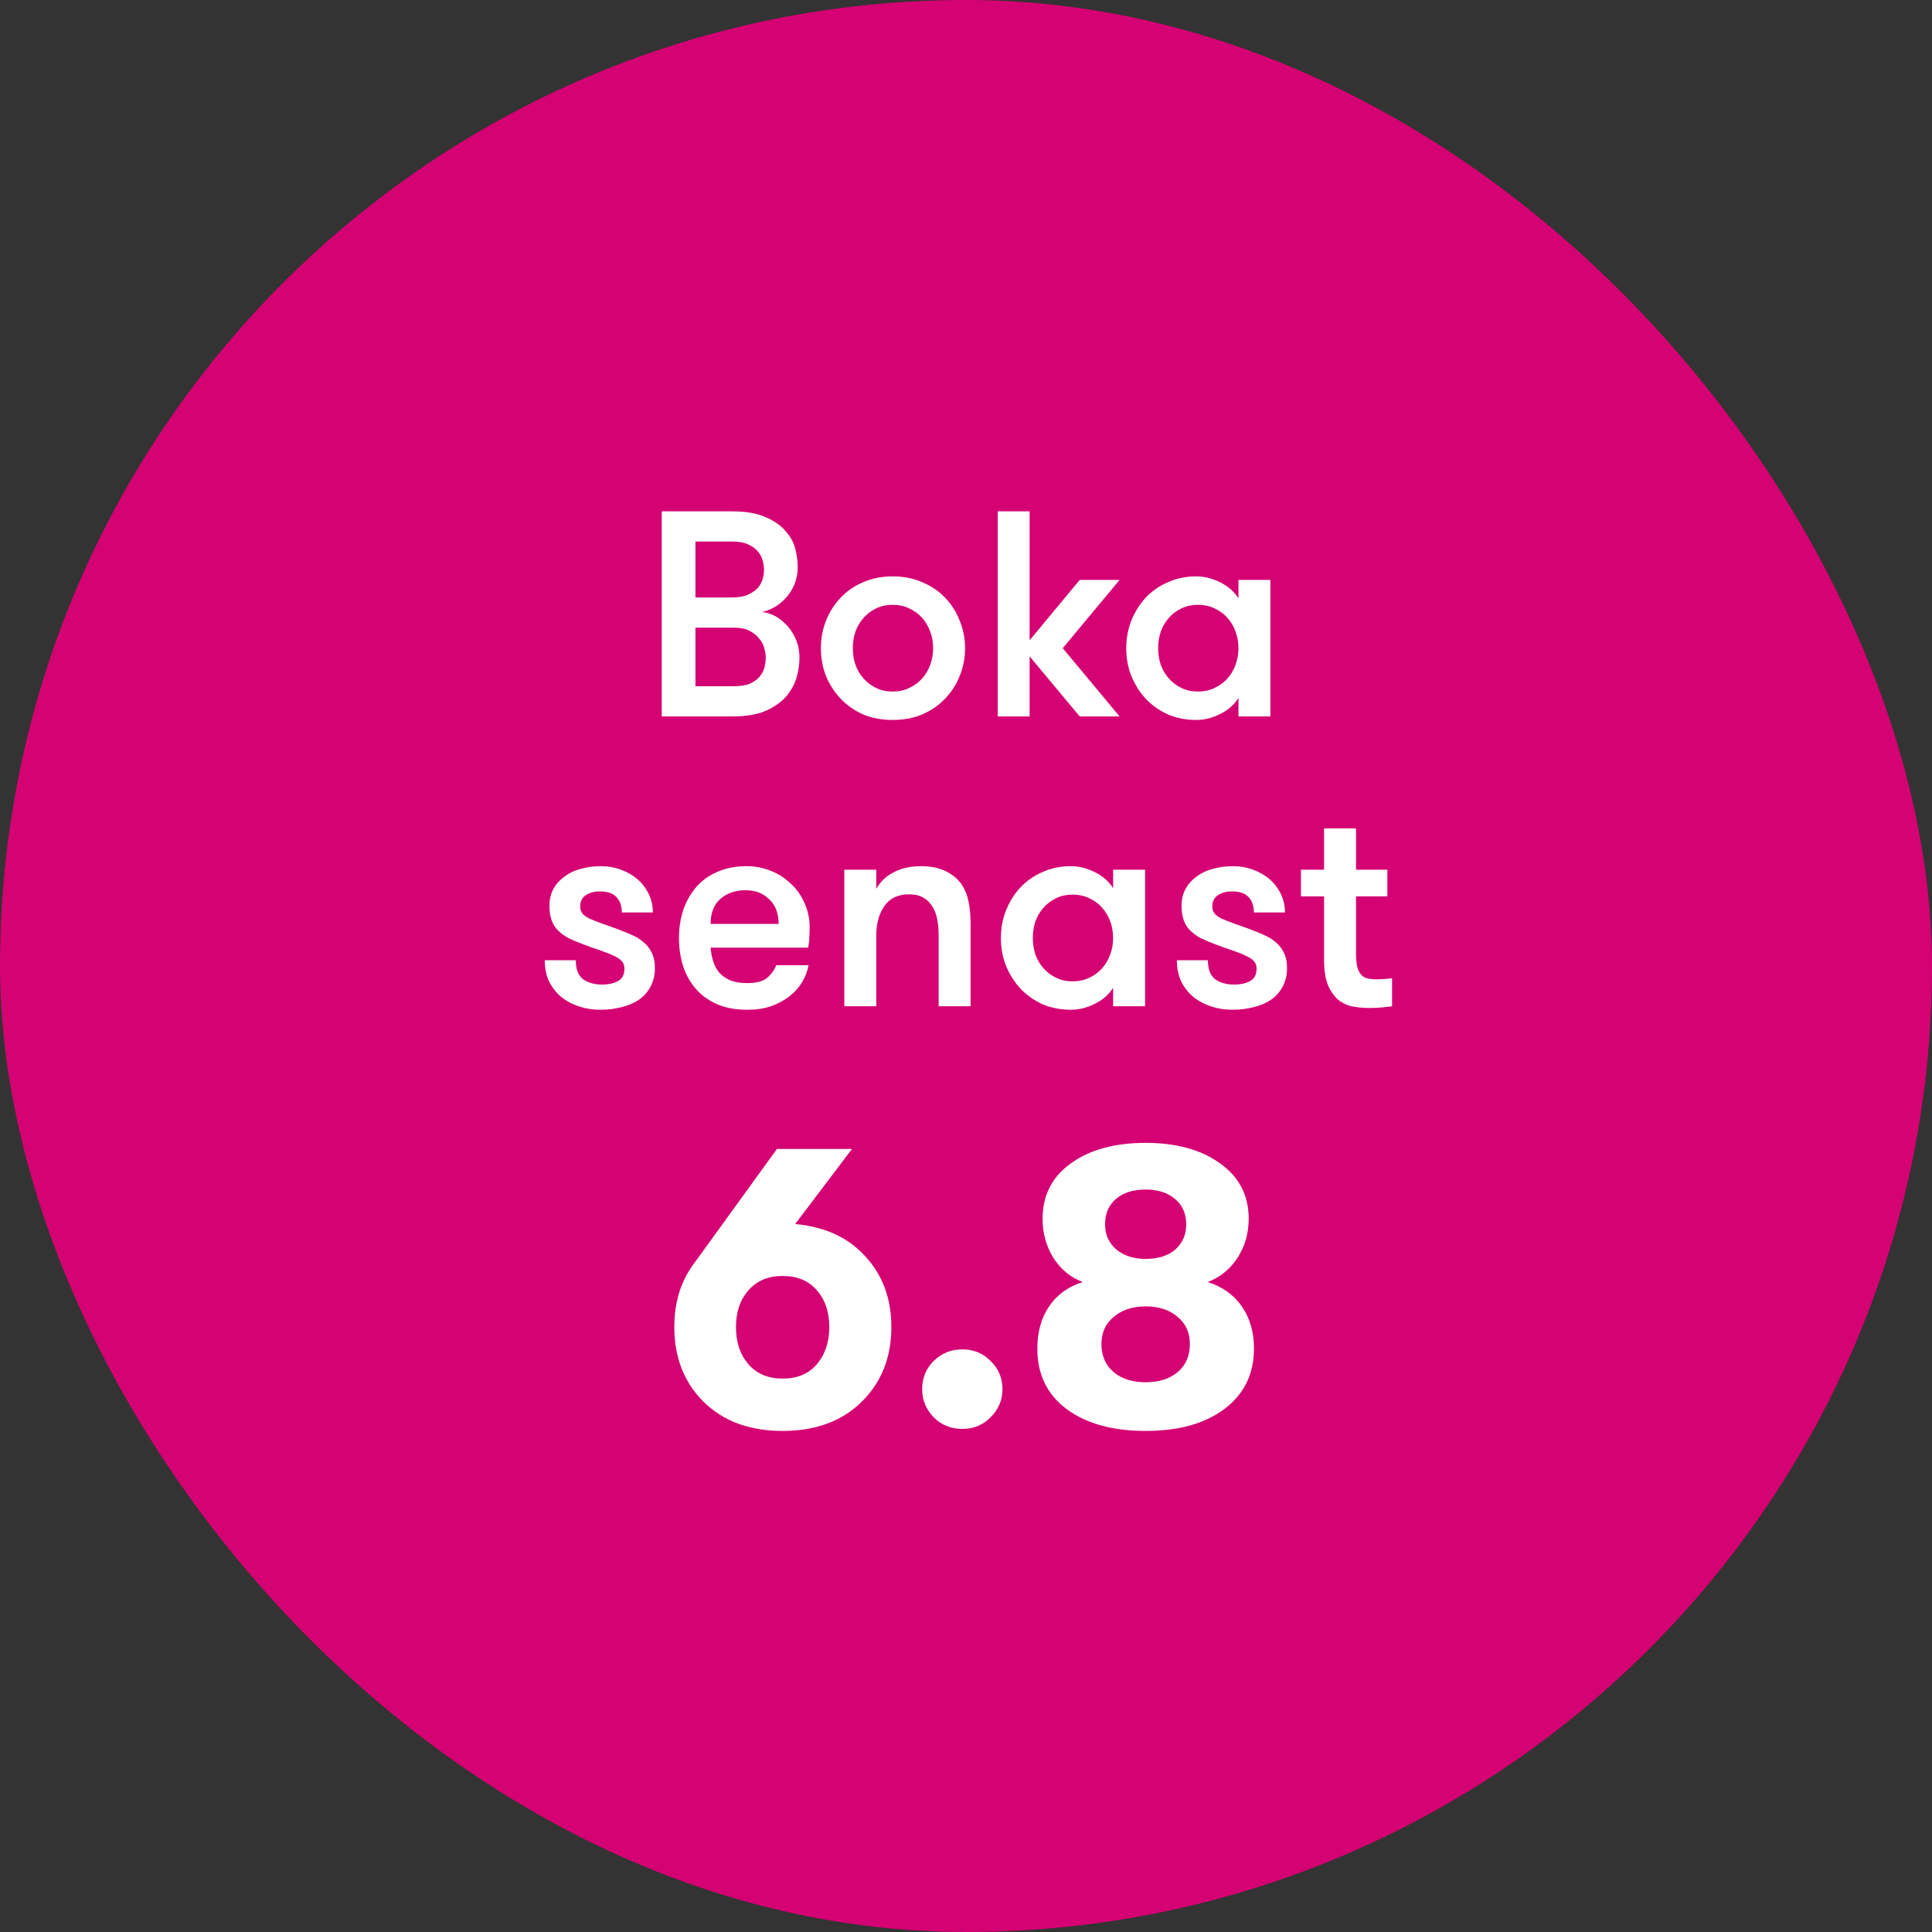
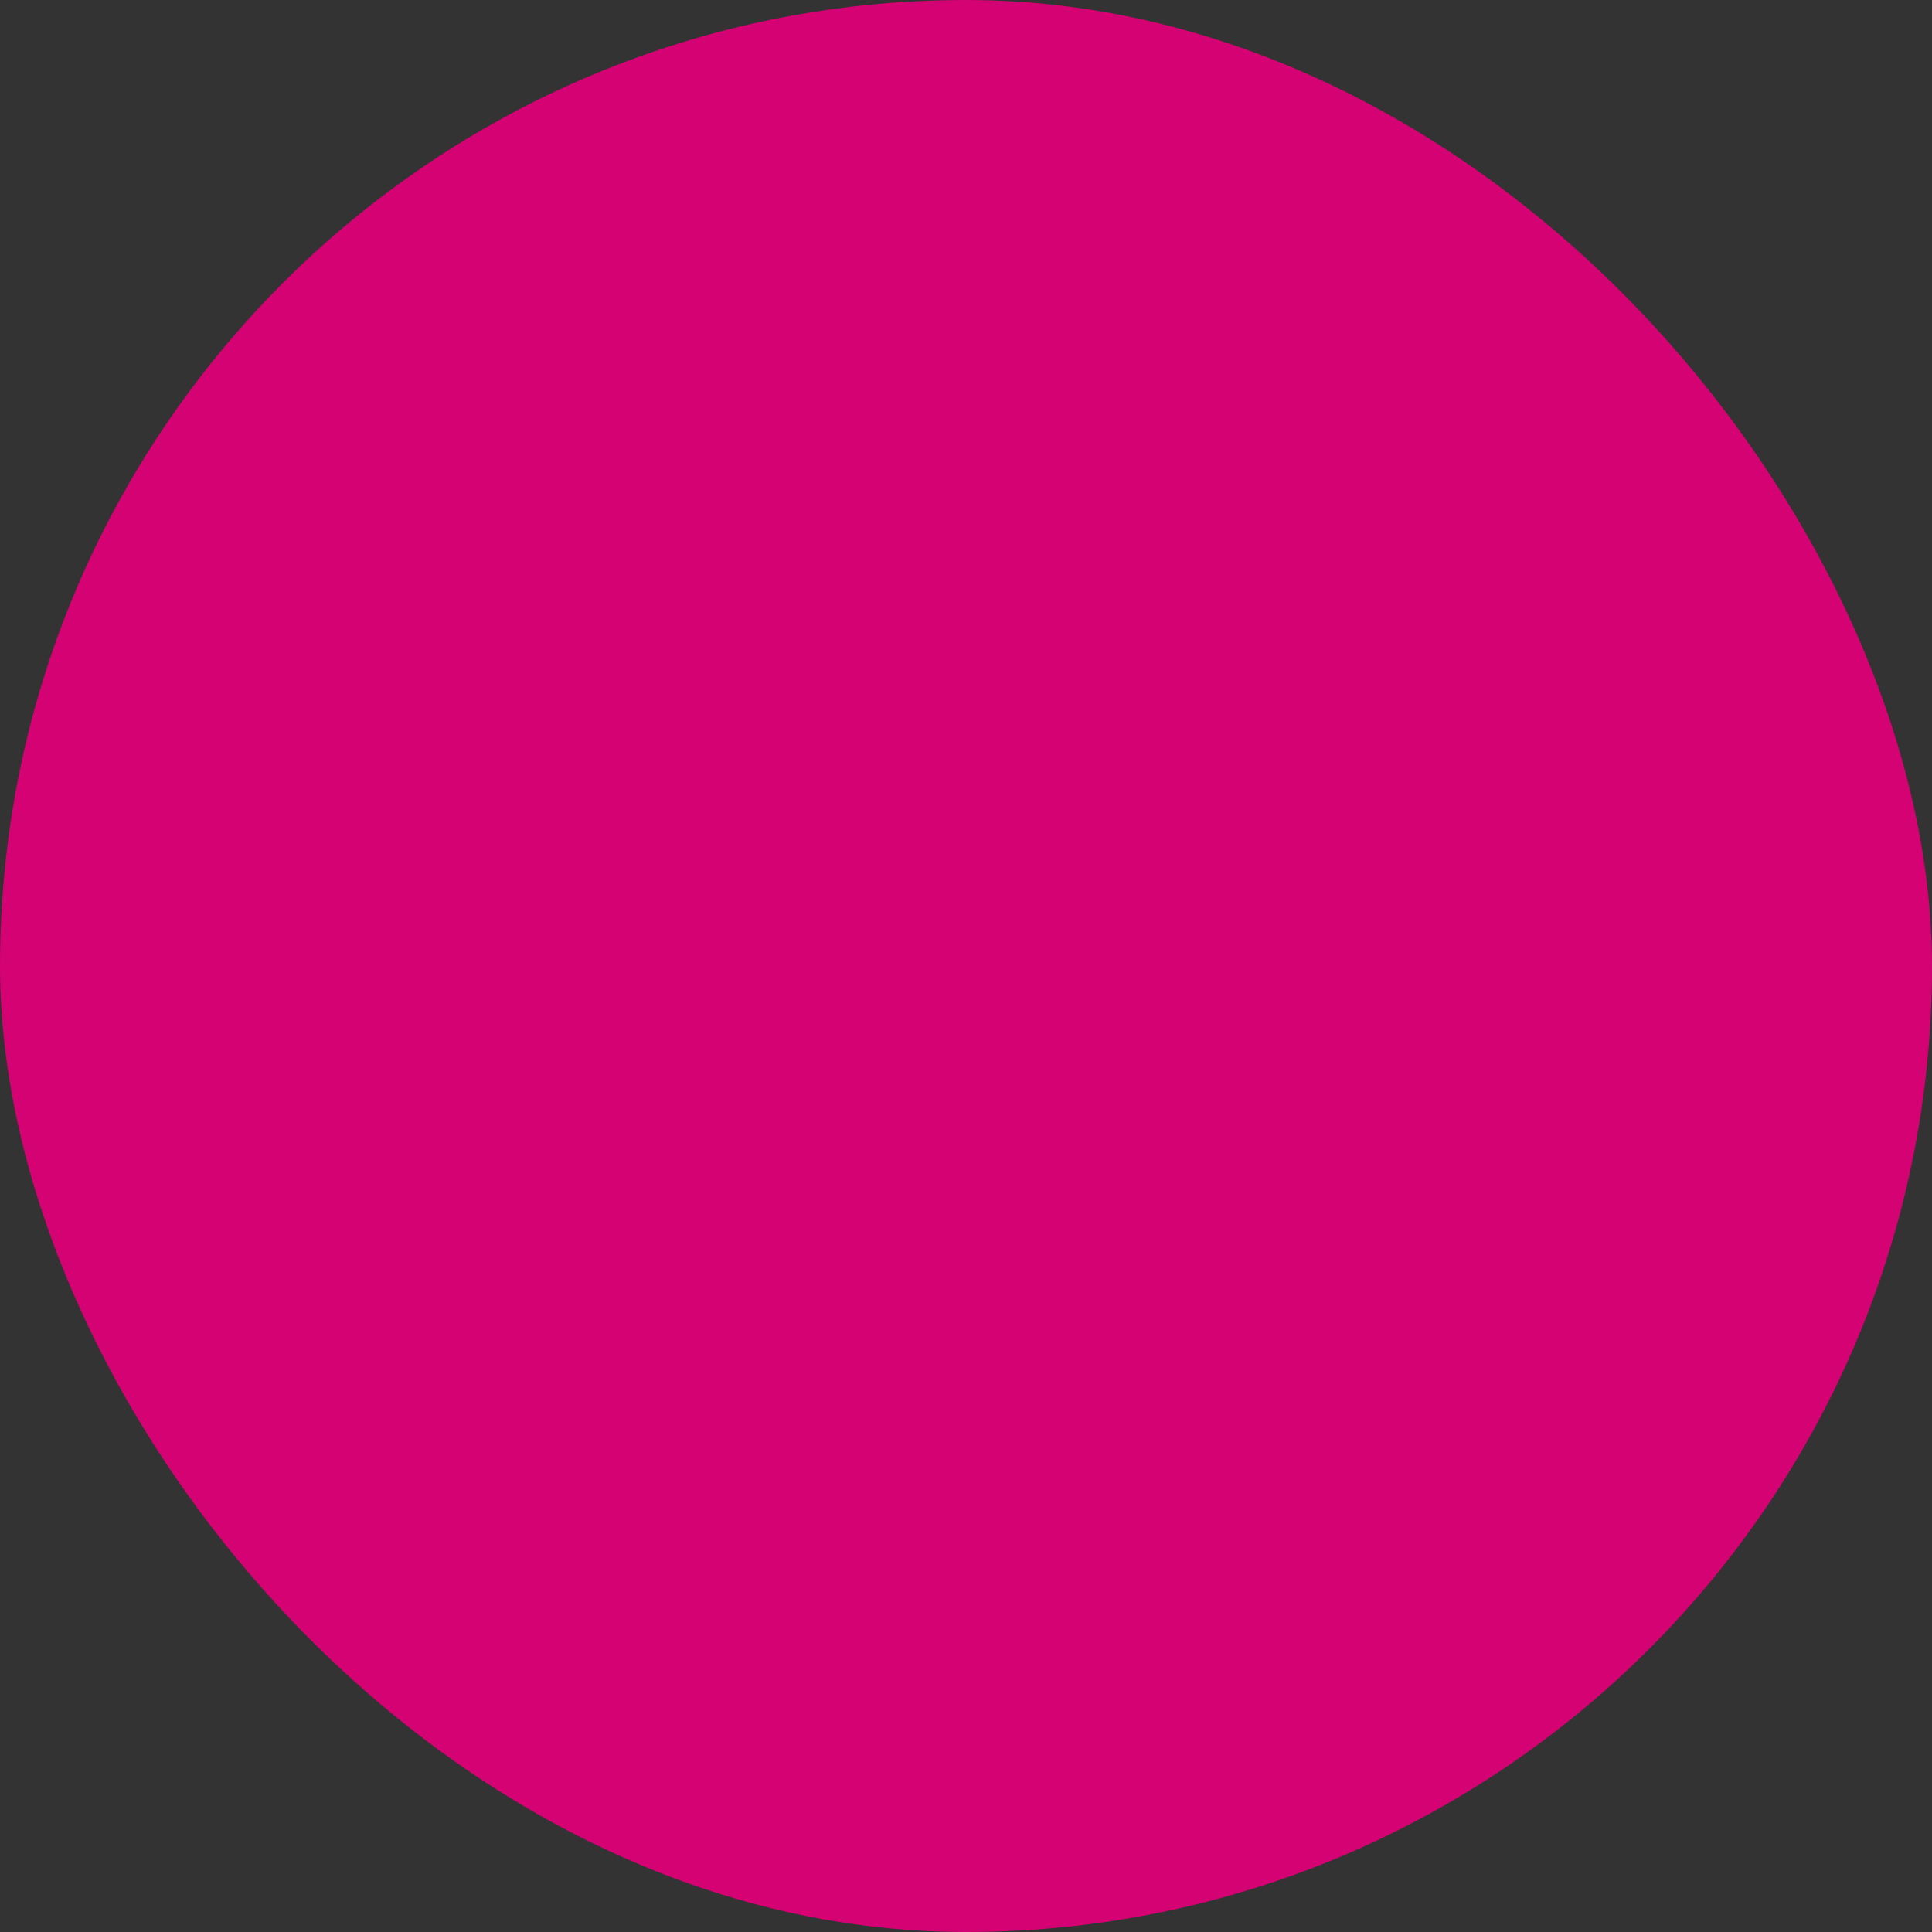
<svg xmlns="http://www.w3.org/2000/svg" width="120" height="120" viewBox="0 0 120 120" fill="none">
  <rect x="0" y="0" width="120" height="120" fill="#333333" stroke="none" />
  <rect width="120" height="120" rx="60" fill="#D40272" />
-   <path d="M41.102 31.76H45.452C46.326 31.76 47.03 31.881 47.563 32.124C48.097 32.355 48.51 32.646 48.801 32.998C49.104 33.337 49.305 33.707 49.402 34.108C49.499 34.508 49.547 34.872 49.547 35.2C49.547 35.6 49.48 35.964 49.347 36.292C49.214 36.607 49.038 36.886 48.819 37.129C48.613 37.359 48.376 37.554 48.109 37.711C47.843 37.857 47.576 37.96 47.309 38.021C47.515 38.021 47.752 38.081 48.018 38.203C48.285 38.324 48.54 38.506 48.783 38.749C49.026 38.979 49.232 39.277 49.402 39.641C49.572 39.992 49.656 40.411 49.656 40.896C49.656 41.224 49.602 41.6 49.493 42.025C49.383 42.437 49.177 42.832 48.874 43.208C48.571 43.572 48.146 43.881 47.6 44.136C47.054 44.379 46.344 44.5 45.47 44.5H41.102V31.76ZM43.195 38.985V42.625H45.561C45.986 42.625 46.326 42.571 46.581 42.462C46.848 42.34 47.054 42.189 47.199 42.007C47.345 41.825 47.442 41.63 47.491 41.424C47.539 41.206 47.563 41.006 47.563 40.824C47.563 40.666 47.533 40.484 47.472 40.278C47.424 40.059 47.321 39.859 47.163 39.677C47.017 39.483 46.817 39.319 46.562 39.186C46.308 39.052 45.98 38.985 45.58 38.985H43.195ZM45.452 37.111C45.877 37.111 46.217 37.05 46.471 36.929C46.738 36.807 46.945 36.662 47.09 36.492C47.236 36.31 47.333 36.122 47.381 35.928C47.43 35.721 47.454 35.539 47.454 35.382C47.454 35.224 47.43 35.048 47.381 34.854C47.333 34.648 47.236 34.454 47.09 34.272C46.945 34.09 46.738 33.938 46.471 33.817C46.217 33.695 45.877 33.635 45.452 33.635H43.195V37.111H45.452ZM55.446 44.718C54.767 44.718 54.154 44.603 53.608 44.373C53.062 44.13 52.595 43.802 52.207 43.39C51.818 42.977 51.515 42.504 51.297 41.97C51.09 41.436 50.987 40.866 50.987 40.259C50.987 39.665 51.09 39.101 51.297 38.567C51.515 38.021 51.818 37.541 52.207 37.129C52.595 36.717 53.062 36.395 53.608 36.164C54.154 35.922 54.767 35.8 55.446 35.8C56.126 35.8 56.739 35.922 57.285 36.164C57.843 36.395 58.316 36.717 58.704 37.129C59.105 37.541 59.408 38.021 59.614 38.567C59.833 39.101 59.942 39.665 59.942 40.259C59.942 40.866 59.833 41.436 59.614 41.97C59.408 42.504 59.105 42.977 58.704 43.39C58.316 43.802 57.843 44.13 57.285 44.373C56.739 44.603 56.126 44.718 55.446 44.718ZM55.446 42.953C55.822 42.953 56.162 42.88 56.465 42.735C56.781 42.589 57.048 42.395 57.266 42.152C57.485 41.91 57.655 41.624 57.776 41.297C57.897 40.969 57.958 40.623 57.958 40.259C57.958 39.895 57.897 39.55 57.776 39.222C57.655 38.894 57.485 38.609 57.266 38.367C57.048 38.124 56.781 37.93 56.465 37.784C56.162 37.639 55.822 37.566 55.446 37.566C55.07 37.566 54.73 37.639 54.427 37.784C54.124 37.93 53.863 38.124 53.645 38.367C53.426 38.609 53.256 38.894 53.135 39.222C53.026 39.55 52.971 39.895 52.971 40.259C52.971 40.623 53.026 40.969 53.135 41.297C53.256 41.624 53.426 41.91 53.645 42.152C53.863 42.395 54.124 42.589 54.427 42.735C54.73 42.88 55.07 42.953 55.446 42.953ZM66.009 40.259L69.54 44.5H67.064L63.952 40.769V44.5H61.968V31.76H63.952V39.768L67.064 36.019H69.54L66.009 40.259ZM78.906 36.019V44.5H76.922V43.353C76.655 43.778 76.273 44.112 75.776 44.354C75.29 44.597 74.799 44.718 74.301 44.718C73.658 44.718 73.07 44.603 72.536 44.373C72.002 44.13 71.541 43.802 71.153 43.39C70.777 42.977 70.479 42.504 70.261 41.97C70.055 41.436 69.952 40.866 69.952 40.259C69.952 39.665 70.055 39.101 70.261 38.567C70.479 38.021 70.777 37.541 71.153 37.129C71.541 36.717 72.002 36.395 72.536 36.164C73.07 35.922 73.658 35.8 74.301 35.8C74.799 35.8 75.29 35.922 75.776 36.164C76.273 36.407 76.655 36.741 76.922 37.165V36.019H78.906ZM74.411 42.953C74.787 42.953 75.126 42.88 75.43 42.735C75.745 42.589 76.012 42.395 76.231 42.152C76.449 41.91 76.619 41.624 76.74 41.297C76.862 40.969 76.922 40.623 76.922 40.259C76.922 39.895 76.862 39.55 76.74 39.222C76.619 38.894 76.449 38.609 76.231 38.367C76.012 38.124 75.745 37.93 75.43 37.784C75.126 37.639 74.787 37.566 74.411 37.566C74.034 37.566 73.695 37.639 73.391 37.784C73.088 37.93 72.827 38.124 72.609 38.367C72.39 38.609 72.221 38.894 72.099 39.222C71.99 39.55 71.935 39.895 71.935 40.259C71.935 40.623 71.99 40.969 72.099 41.297C72.221 41.624 72.39 41.91 72.609 42.152C72.827 42.395 73.088 42.589 73.391 42.735C73.695 42.88 74.034 42.953 74.411 42.953ZM38.367 57.713C38.658 57.823 38.943 57.938 39.222 58.059C39.501 58.181 39.75 58.332 39.968 58.514C40.187 58.696 40.357 58.915 40.478 59.169C40.611 59.424 40.678 59.746 40.678 60.134C40.678 60.571 40.587 60.953 40.405 61.281C40.235 61.608 39.993 61.881 39.677 62.1C39.374 62.306 39.016 62.458 38.603 62.555C38.191 62.664 37.754 62.718 37.293 62.718C36.832 62.718 36.395 62.652 35.983 62.518C35.57 62.385 35.2 62.191 34.873 61.936C34.557 61.669 34.302 61.347 34.108 60.971C33.926 60.583 33.835 60.14 33.835 59.643H35.764C35.764 60.201 35.916 60.595 36.219 60.826C36.535 61.044 36.929 61.153 37.402 61.153C37.791 61.153 38.118 61.08 38.385 60.935C38.652 60.789 38.785 60.534 38.785 60.17C38.785 59.976 38.731 59.819 38.622 59.697C38.513 59.576 38.349 59.467 38.13 59.37C37.912 59.26 37.639 59.151 37.311 59.042C36.984 58.933 36.595 58.793 36.147 58.623C35.855 58.514 35.582 58.399 35.328 58.278C35.085 58.144 34.873 57.992 34.691 57.823C34.508 57.653 34.369 57.44 34.272 57.186C34.175 56.931 34.126 56.621 34.126 56.257C34.126 55.857 34.211 55.505 34.381 55.202C34.551 54.898 34.782 54.644 35.073 54.437C35.364 54.219 35.697 54.061 36.074 53.964C36.462 53.855 36.874 53.8 37.311 53.8C37.76 53.8 38.179 53.873 38.567 54.019C38.968 54.164 39.313 54.365 39.605 54.619C39.896 54.874 40.126 55.178 40.296 55.529C40.466 55.881 40.551 56.264 40.551 56.676H38.622C38.622 56.276 38.513 55.96 38.294 55.73C38.088 55.487 37.742 55.366 37.257 55.366C36.917 55.366 36.626 55.444 36.383 55.602C36.153 55.76 36.037 55.99 36.037 56.294C36.037 56.476 36.086 56.627 36.183 56.749C36.28 56.858 36.425 56.961 36.62 57.058C36.814 57.143 37.056 57.24 37.348 57.349C37.639 57.447 37.979 57.568 38.367 57.713ZM46.304 55.293C45.685 55.293 45.169 55.469 44.757 55.821C44.344 56.172 44.138 56.694 44.138 57.386H48.361C48.361 56.731 48.166 56.221 47.778 55.857C47.402 55.481 46.911 55.293 46.304 55.293ZM44.138 58.86C44.162 59.163 44.217 59.449 44.302 59.715C44.387 59.982 44.514 60.219 44.684 60.425C44.866 60.619 45.097 60.777 45.376 60.898C45.655 61.008 46.001 61.062 46.413 61.062C46.983 61.062 47.396 60.953 47.651 60.735C47.906 60.516 48.094 60.255 48.215 59.952H50.217C50.156 60.316 50.023 60.668 49.816 61.008C49.622 61.335 49.361 61.626 49.034 61.881C48.706 62.136 48.324 62.342 47.887 62.5C47.45 62.646 46.959 62.718 46.413 62.718C45.697 62.718 45.072 62.603 44.538 62.373C44.017 62.142 43.58 61.827 43.228 61.426C42.876 61.026 42.609 60.553 42.427 60.007C42.258 59.461 42.172 58.878 42.172 58.259C42.172 57.629 42.264 57.04 42.446 56.494C42.64 55.948 42.913 55.475 43.264 55.074C43.616 54.674 44.053 54.365 44.575 54.146C45.097 53.916 45.691 53.8 46.358 53.8C46.904 53.8 47.414 53.898 47.887 54.092C48.373 54.286 48.791 54.559 49.143 54.911C49.507 55.25 49.786 55.651 49.98 56.112C50.187 56.573 50.29 57.076 50.29 57.622C50.29 57.768 50.284 57.944 50.272 58.15C50.272 58.344 50.247 58.581 50.199 58.86H44.138ZM52.442 54.019H54.426V55.202C54.693 54.741 55.063 54.395 55.536 54.164C56.009 53.922 56.561 53.8 57.192 53.8C57.811 53.8 58.327 53.904 58.739 54.11C59.164 54.316 59.497 54.595 59.74 54.947C59.946 55.263 60.086 55.614 60.159 56.003C60.244 56.391 60.286 56.876 60.286 57.459V62.5H58.302V58.114C58.302 57.75 58.272 57.41 58.211 57.095C58.151 56.779 58.047 56.512 57.902 56.294C57.768 56.063 57.58 55.881 57.338 55.748C57.107 55.614 56.816 55.548 56.464 55.548C55.773 55.548 55.257 55.796 54.917 56.294C54.59 56.779 54.426 57.386 54.426 58.114V62.5H52.442V54.019ZM71.121 54.019V62.5H69.137V61.353C68.871 61.778 68.488 62.112 67.991 62.354C67.505 62.597 67.014 62.718 66.517 62.718C65.874 62.718 65.285 62.603 64.751 62.373C64.217 62.13 63.756 61.802 63.368 61.39C62.992 60.977 62.695 60.504 62.476 59.97C62.27 59.436 62.167 58.866 62.167 58.259C62.167 57.665 62.27 57.101 62.476 56.567C62.695 56.021 62.992 55.541 63.368 55.129C63.756 54.717 64.217 54.395 64.751 54.164C65.285 53.922 65.874 53.8 66.517 53.8C67.014 53.8 67.505 53.922 67.991 54.164C68.488 54.407 68.871 54.741 69.137 55.165V54.019H71.121ZM66.626 60.953C67.002 60.953 67.342 60.88 67.645 60.735C67.96 60.589 68.227 60.395 68.446 60.152C68.664 59.91 68.834 59.624 68.955 59.297C69.077 58.969 69.137 58.623 69.137 58.259C69.137 57.895 69.077 57.55 68.955 57.222C68.834 56.894 68.664 56.609 68.446 56.367C68.227 56.124 67.96 55.93 67.645 55.784C67.342 55.639 67.002 55.566 66.626 55.566C66.25 55.566 65.91 55.639 65.607 55.784C65.303 55.93 65.042 56.124 64.824 56.367C64.606 56.609 64.436 56.894 64.314 57.222C64.205 57.55 64.151 57.895 64.151 58.259C64.151 58.623 64.205 58.969 64.314 59.297C64.436 59.624 64.606 59.91 64.824 60.152C65.042 60.395 65.303 60.589 65.607 60.735C65.91 60.88 66.25 60.953 66.626 60.953ZM77.628 57.713C77.92 57.823 78.205 57.938 78.484 58.059C78.763 58.181 79.012 58.332 79.23 58.514C79.448 58.696 79.618 58.915 79.74 59.169C79.873 59.424 79.94 59.746 79.94 60.134C79.94 60.571 79.849 60.953 79.667 61.281C79.497 61.608 79.254 61.881 78.939 62.1C78.635 62.306 78.278 62.458 77.865 62.555C77.453 62.664 77.016 62.718 76.555 62.718C76.094 62.718 75.657 62.652 75.244 62.518C74.832 62.385 74.462 62.191 74.134 61.936C73.819 61.669 73.564 61.347 73.37 60.971C73.188 60.583 73.097 60.14 73.097 59.643H75.026C75.026 60.201 75.177 60.595 75.481 60.826C75.796 61.044 76.191 61.153 76.664 61.153C77.052 61.153 77.38 61.08 77.647 60.935C77.913 60.789 78.047 60.534 78.047 60.17C78.047 59.976 77.992 59.819 77.883 59.697C77.774 59.576 77.61 59.467 77.392 59.37C77.173 59.26 76.9 59.151 76.573 59.042C76.245 58.933 75.857 58.793 75.408 58.623C75.117 58.514 74.844 58.399 74.589 58.278C74.346 58.144 74.134 57.992 73.952 57.823C73.77 57.653 73.63 57.44 73.533 57.186C73.436 56.931 73.388 56.621 73.388 56.257C73.388 55.857 73.473 55.505 73.643 55.202C73.812 54.898 74.043 54.644 74.334 54.437C74.625 54.219 74.959 54.061 75.335 53.964C75.724 53.855 76.136 53.8 76.573 53.8C77.022 53.8 77.44 53.873 77.829 54.019C78.229 54.164 78.575 54.365 78.866 54.619C79.157 54.874 79.388 55.178 79.558 55.529C79.728 55.881 79.812 56.264 79.812 56.676H77.883C77.883 56.276 77.774 55.96 77.556 55.73C77.349 55.487 77.004 55.366 76.518 55.366C76.178 55.366 75.887 55.444 75.645 55.602C75.414 55.76 75.299 55.99 75.299 56.294C75.299 56.476 75.347 56.627 75.444 56.749C75.541 56.858 75.687 56.961 75.881 57.058C76.075 57.143 76.318 57.24 76.609 57.349C76.9 57.447 77.24 57.568 77.628 57.713ZM86.464 62.5C86.306 62.524 86.094 62.548 85.827 62.573C85.56 62.597 85.281 62.609 84.99 62.609C84.747 62.609 84.468 62.585 84.152 62.536C83.837 62.5 83.534 62.385 83.242 62.191C82.963 61.996 82.727 61.699 82.532 61.299C82.338 60.898 82.241 60.34 82.241 59.624V55.675H80.803V54.019H82.241V51.453H84.225V54.019H86.172V55.675H84.225V59.169C84.225 59.533 84.249 59.825 84.298 60.043C84.359 60.261 84.444 60.431 84.553 60.553C84.662 60.662 84.789 60.735 84.935 60.771C85.093 60.807 85.269 60.826 85.463 60.826C85.62 60.826 85.802 60.819 86.009 60.807C86.215 60.795 86.367 60.777 86.464 60.753V62.5ZM49.391 76.026C51.239 76.194 52.693 76.866 53.751 78.042C54.826 79.201 55.364 80.663 55.364 82.427C55.364 84.308 54.751 85.854 53.524 87.064C52.298 88.273 50.66 88.878 48.61 88.878C46.561 88.878 44.923 88.273 43.696 87.064C42.487 85.854 41.882 84.308 41.882 82.427C41.882 80.848 42.31 79.504 43.167 78.395L48.257 71.364H52.919L49.391 76.026ZM48.61 85.627C49.517 85.627 50.223 85.333 50.727 84.745C51.248 84.14 51.508 83.368 51.508 82.427C51.508 81.486 51.248 80.722 50.727 80.134C50.223 79.546 49.517 79.252 48.61 79.252C47.72 79.252 47.014 79.546 46.493 80.134C45.973 80.722 45.712 81.486 45.712 82.427C45.712 83.368 45.973 84.14 46.493 84.745C47.014 85.333 47.72 85.627 48.61 85.627ZM61.536 88.021C61.066 88.508 60.478 88.752 59.772 88.752C59.067 88.752 58.47 88.508 57.983 88.021C57.513 87.534 57.277 86.954 57.277 86.282C57.277 85.594 57.513 85.014 57.983 84.544C58.47 84.056 59.067 83.813 59.772 83.813C60.478 83.813 61.066 84.056 61.536 84.544C62.023 85.014 62.267 85.594 62.267 86.282C62.267 86.954 62.023 87.534 61.536 88.021ZM76.047 87.517C74.838 88.424 73.208 88.878 71.158 88.878C69.109 88.878 67.471 88.424 66.244 87.517C65.035 86.61 64.43 85.358 64.43 83.762C64.43 82.738 64.674 81.864 65.161 81.142C65.648 80.419 66.345 79.915 67.252 79.63C66.496 79.344 65.891 78.848 65.438 78.143C64.984 77.42 64.757 76.606 64.757 75.698C64.757 74.254 65.337 73.111 66.496 72.271C67.672 71.414 69.226 70.986 71.158 70.986C73.073 70.986 74.619 71.414 75.795 72.271C76.971 73.111 77.559 74.254 77.559 75.698C77.559 76.606 77.324 77.42 76.853 78.143C76.383 78.848 75.77 79.344 75.014 79.63C75.921 79.915 76.627 80.419 77.131 81.142C77.635 81.864 77.887 82.738 77.887 83.762C77.887 85.342 77.273 86.593 76.047 87.517ZM71.158 78.193C71.931 78.193 72.544 78 72.998 77.614C73.451 77.21 73.678 76.69 73.678 76.051C73.678 75.379 73.443 74.85 72.973 74.464C72.519 74.077 71.914 73.884 71.158 73.884C70.385 73.884 69.772 74.077 69.319 74.464C68.865 74.85 68.638 75.379 68.638 76.051C68.638 76.69 68.874 77.21 69.344 77.614C69.814 78 70.419 78.193 71.158 78.193ZM69.168 85.224C69.671 85.644 70.335 85.854 71.158 85.854C71.981 85.854 72.645 85.644 73.149 85.224C73.653 84.787 73.905 84.208 73.905 83.485C73.905 82.78 73.653 82.217 73.149 81.797C72.645 81.36 71.981 81.142 71.158 81.142C70.352 81.142 69.688 81.36 69.168 81.797C68.663 82.217 68.412 82.78 68.412 83.485C68.412 84.208 68.663 84.787 69.168 85.224Z" fill="white" />
</svg>